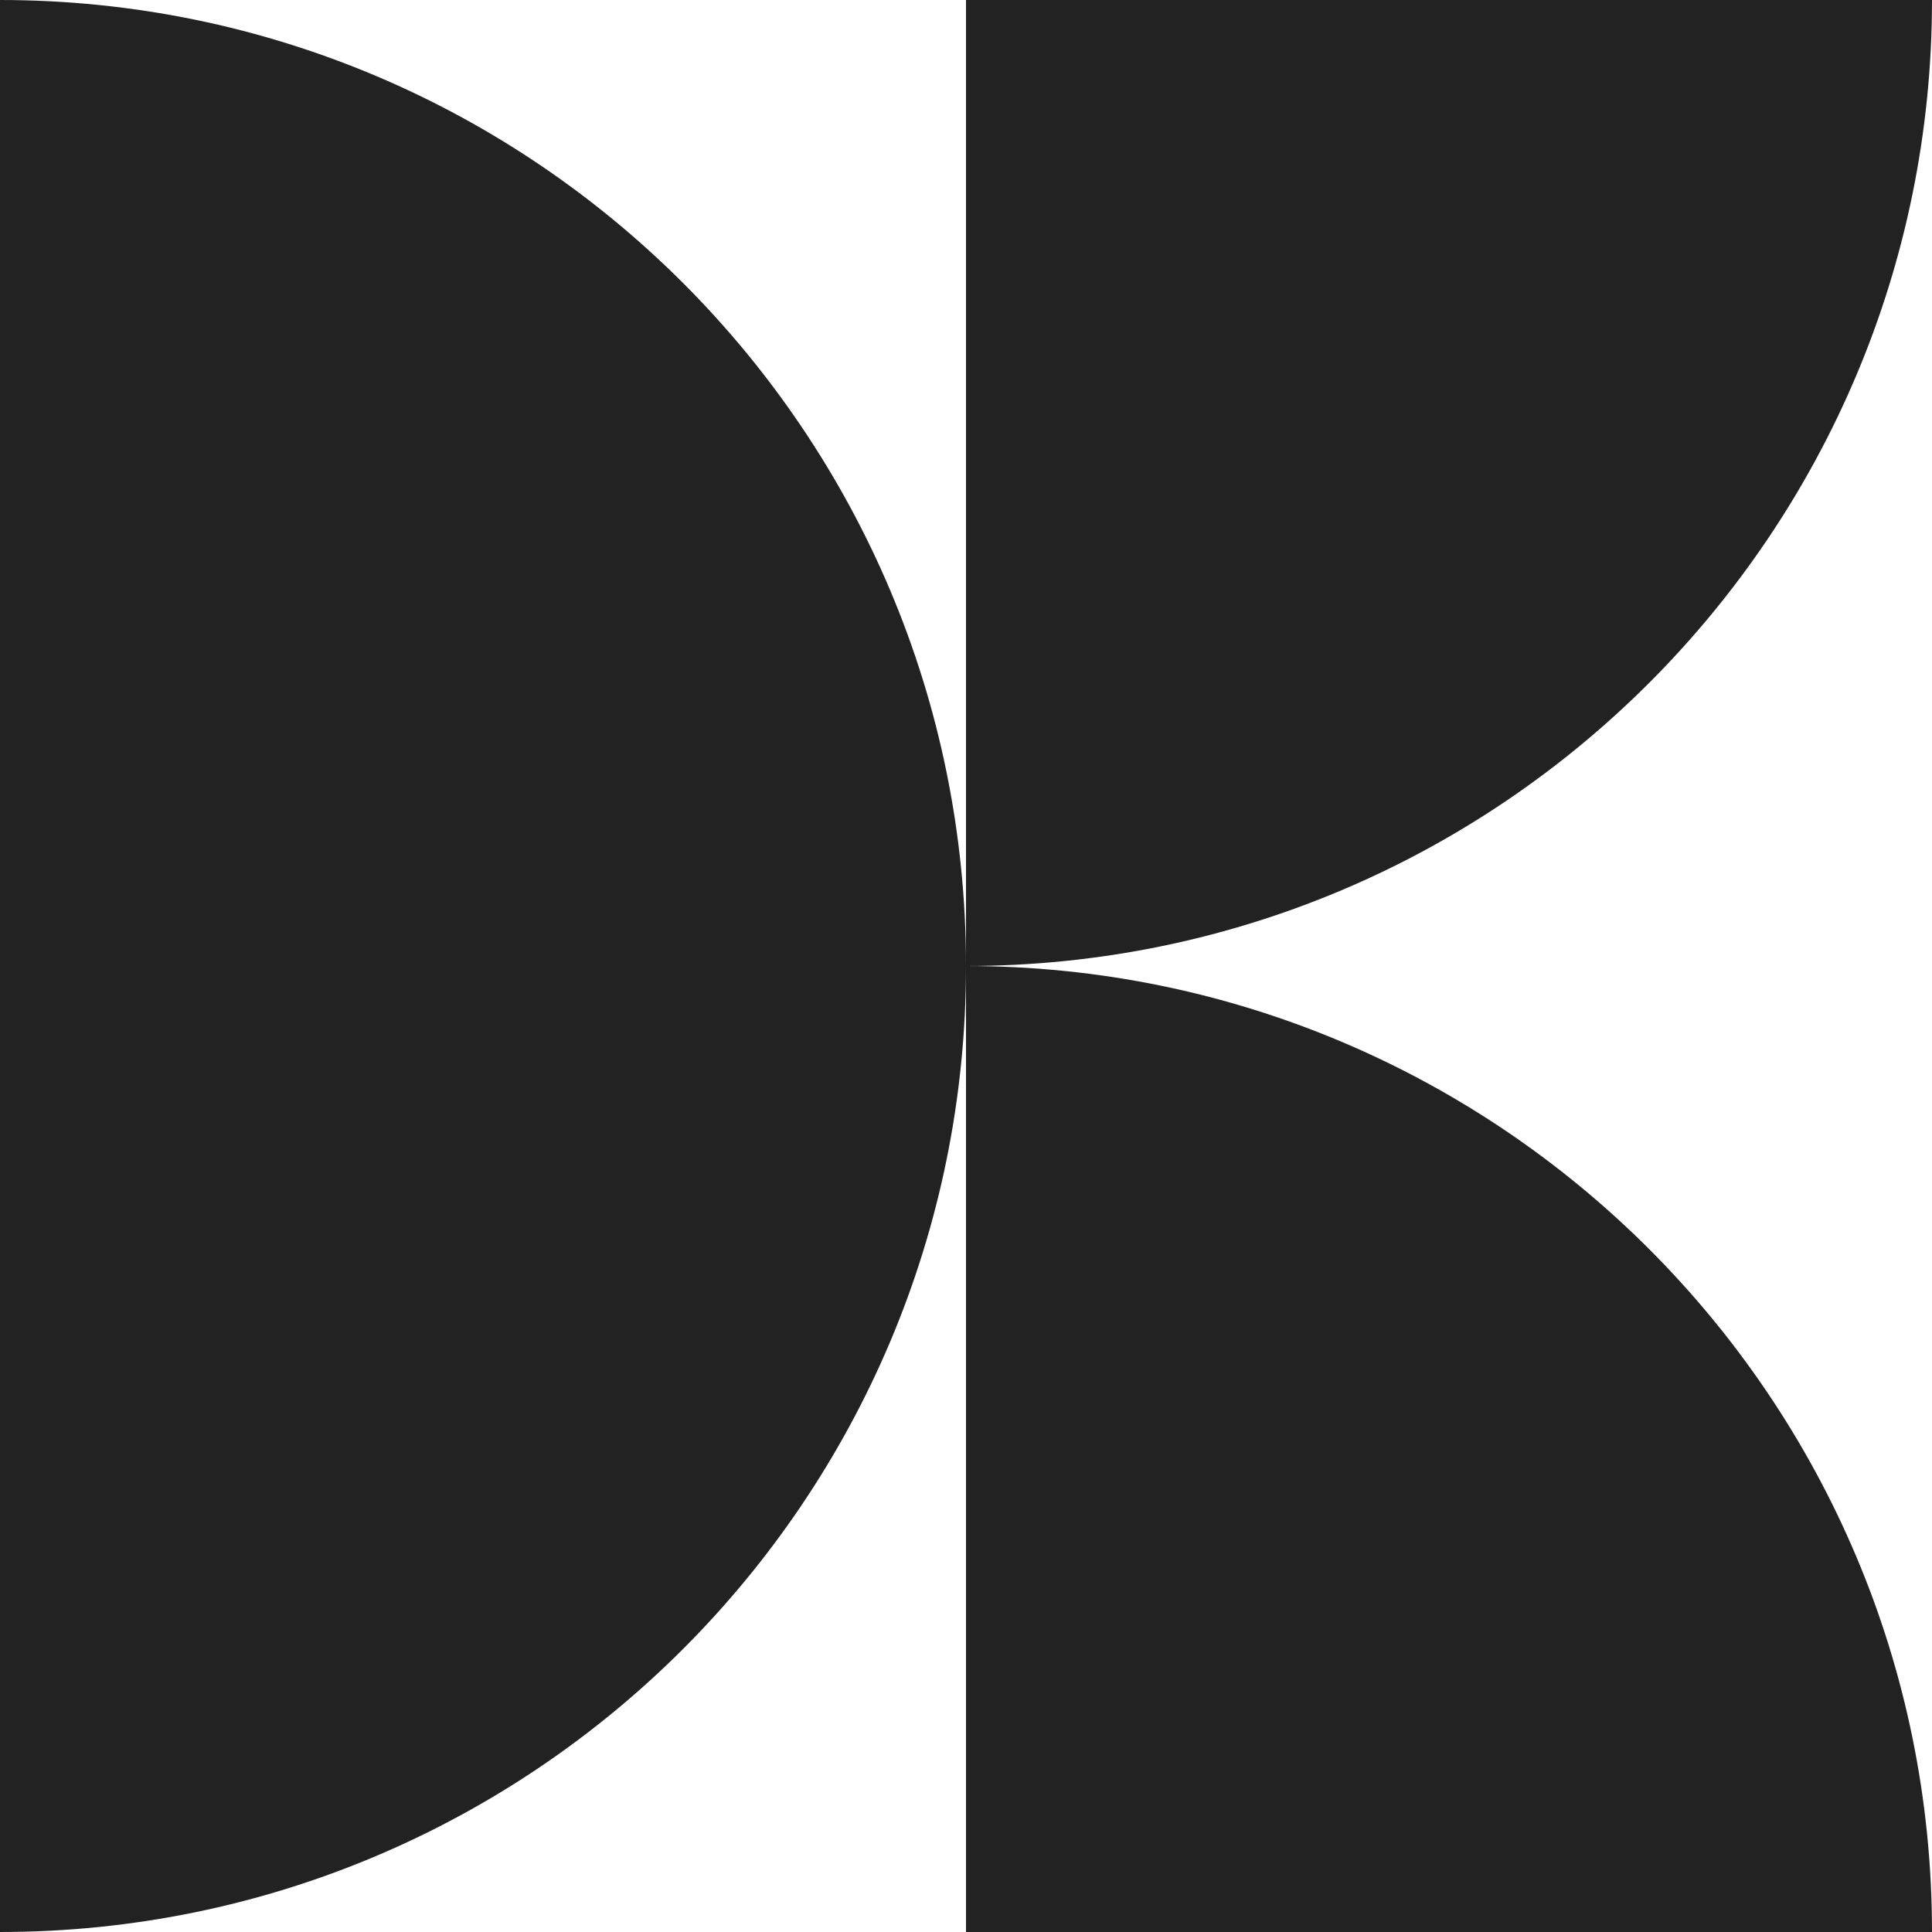
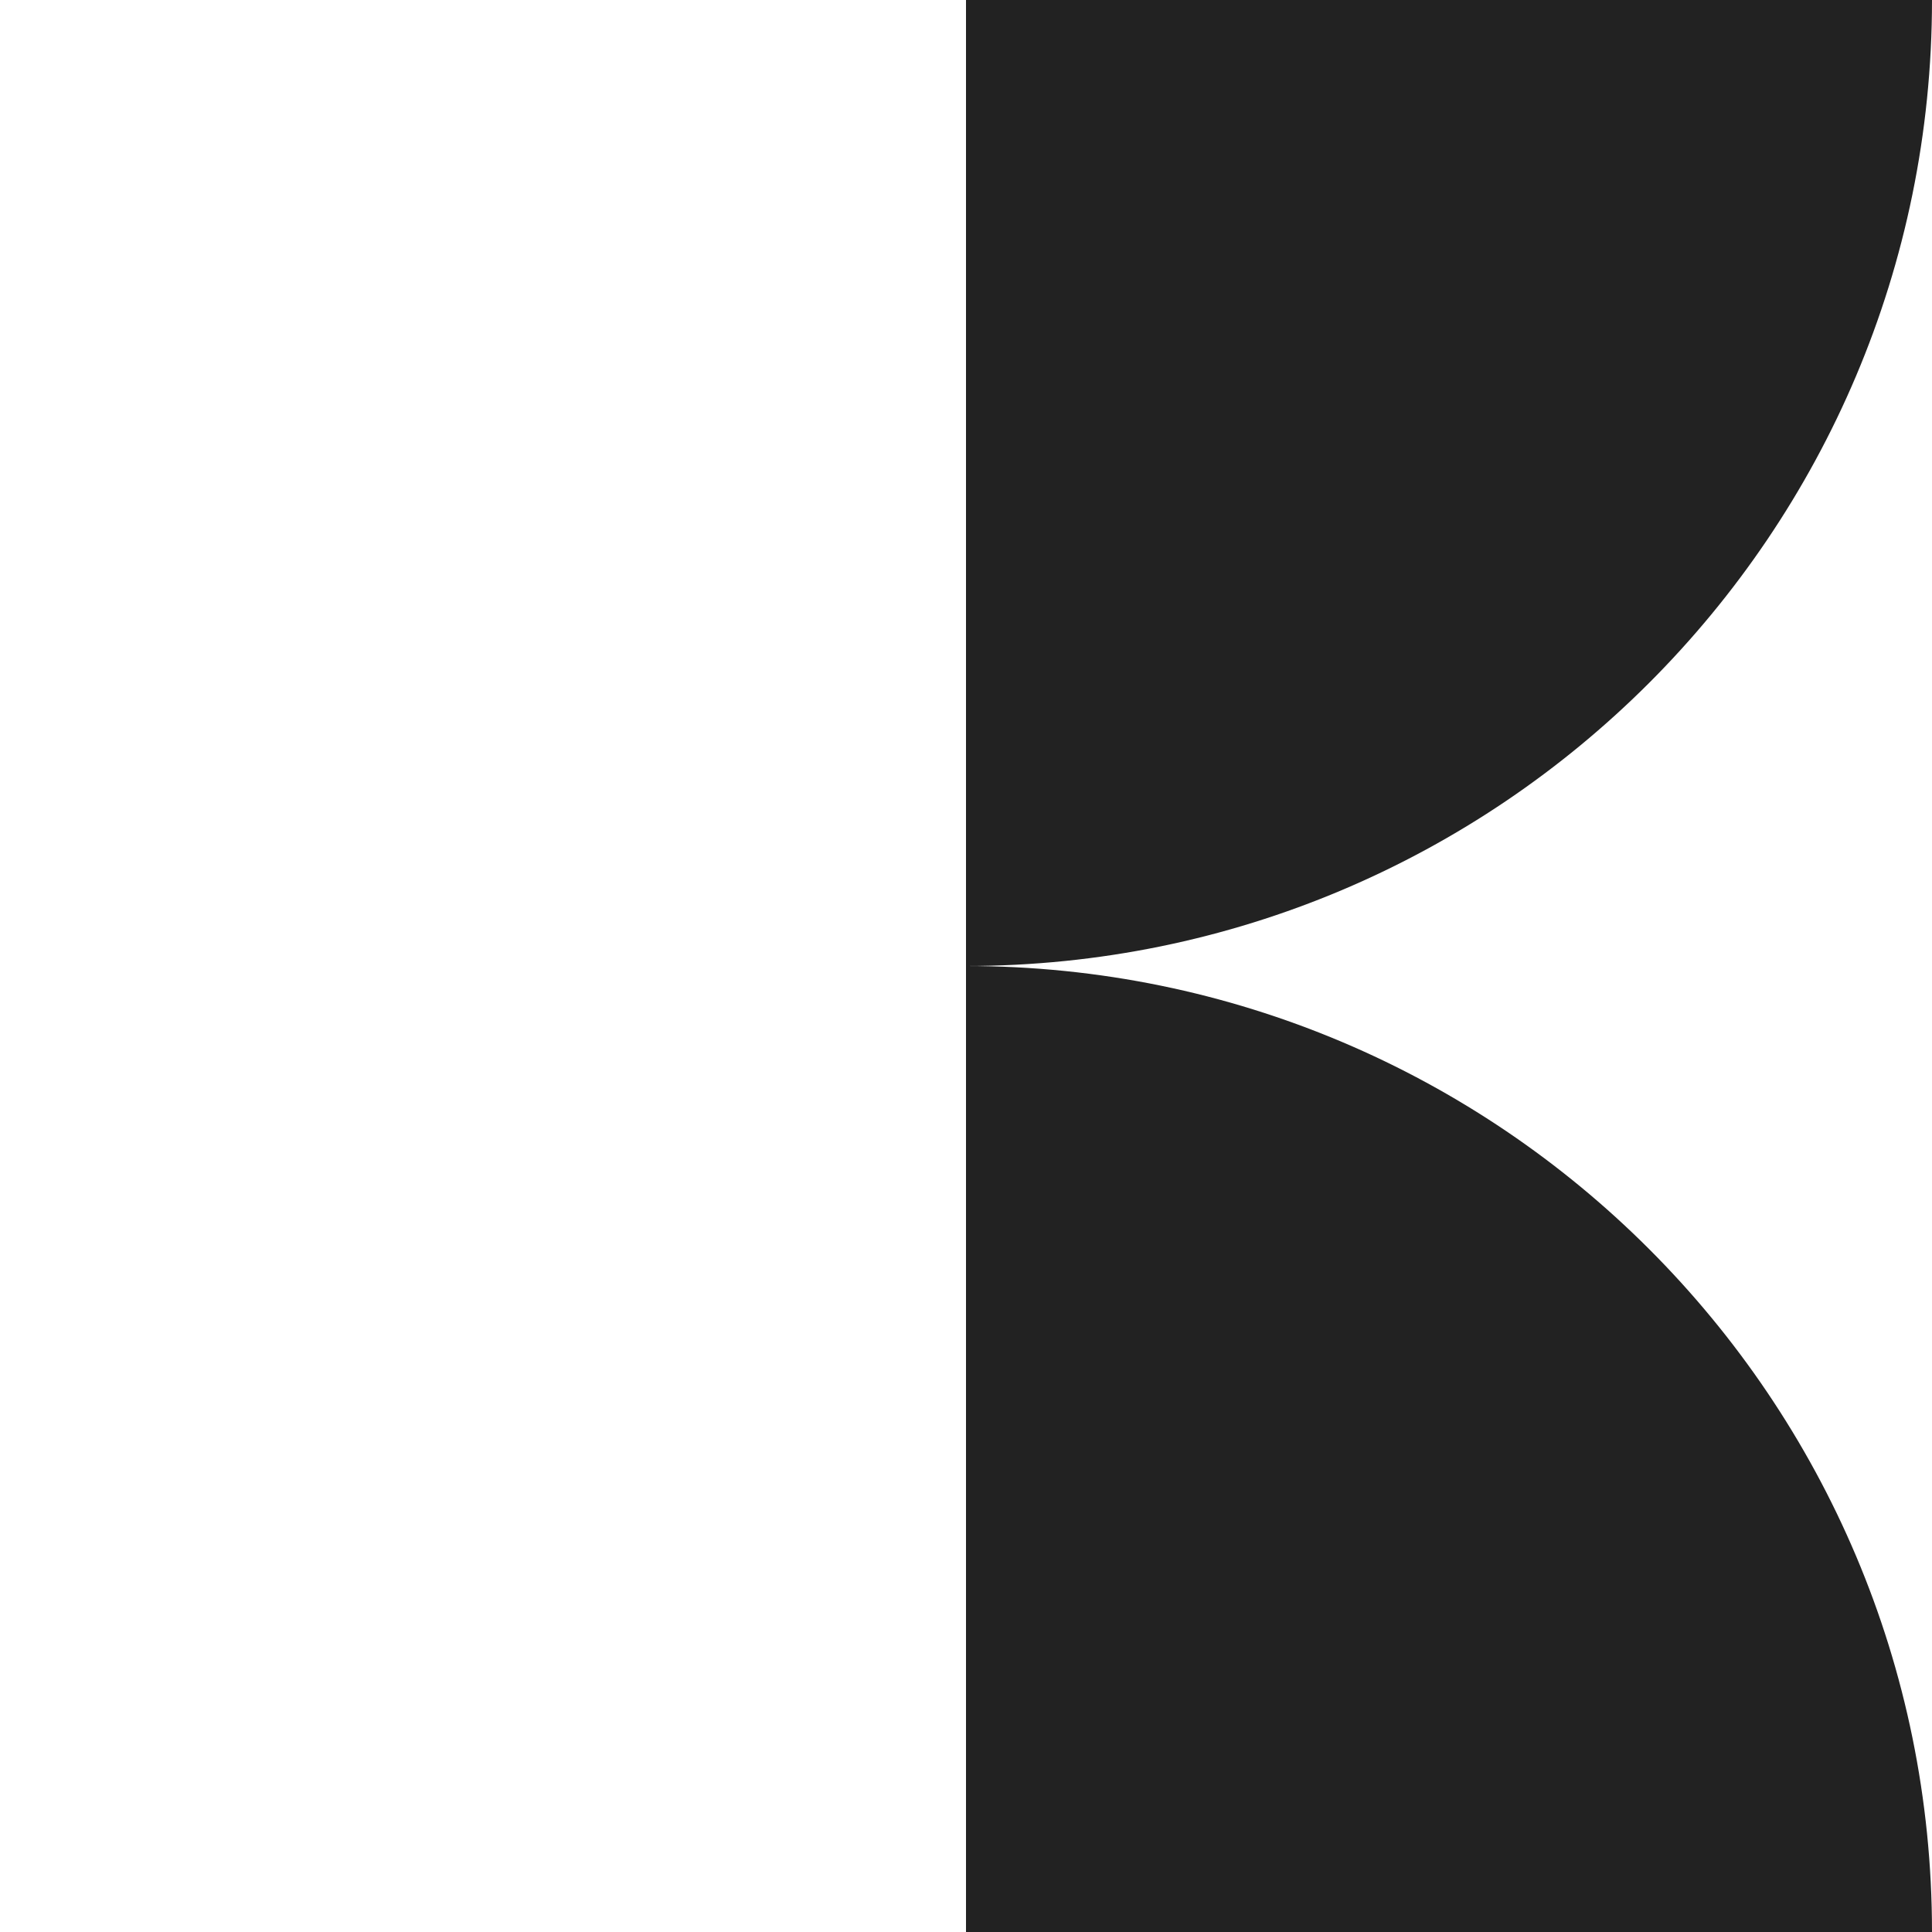
<svg xmlns="http://www.w3.org/2000/svg" version="1.1" id="Layer_1" x="0px" y="0px" viewBox="0 0 347 347" style="enable-background:new 0 0 347 347;" xml:space="preserve">
  <style type="text/css"> .st0{fill:#222222;} </style>
-   <path class="st0" d="M173.5,173.5C173.5,77.7,95.8,0,0,0v347C95.8,347,173.5,269.3,173.5,173.5z" />
  <path class="st0" d="M347,0c-56.1,0-77.7,0-173.5,0v173.5C269.3,173.5,347,95.8,347,0z" />
-   <path class="st0" d="M347,347c-56.1,0-77.7,0-173.5,0V173.5C269.3,173.5,347,251.2,347,347z" />
+   <path class="st0" d="M347,347c-56.1,0-77.7,0-173.5,0V173.5C269.3,173.5,347,251.2,347,347" />
</svg>